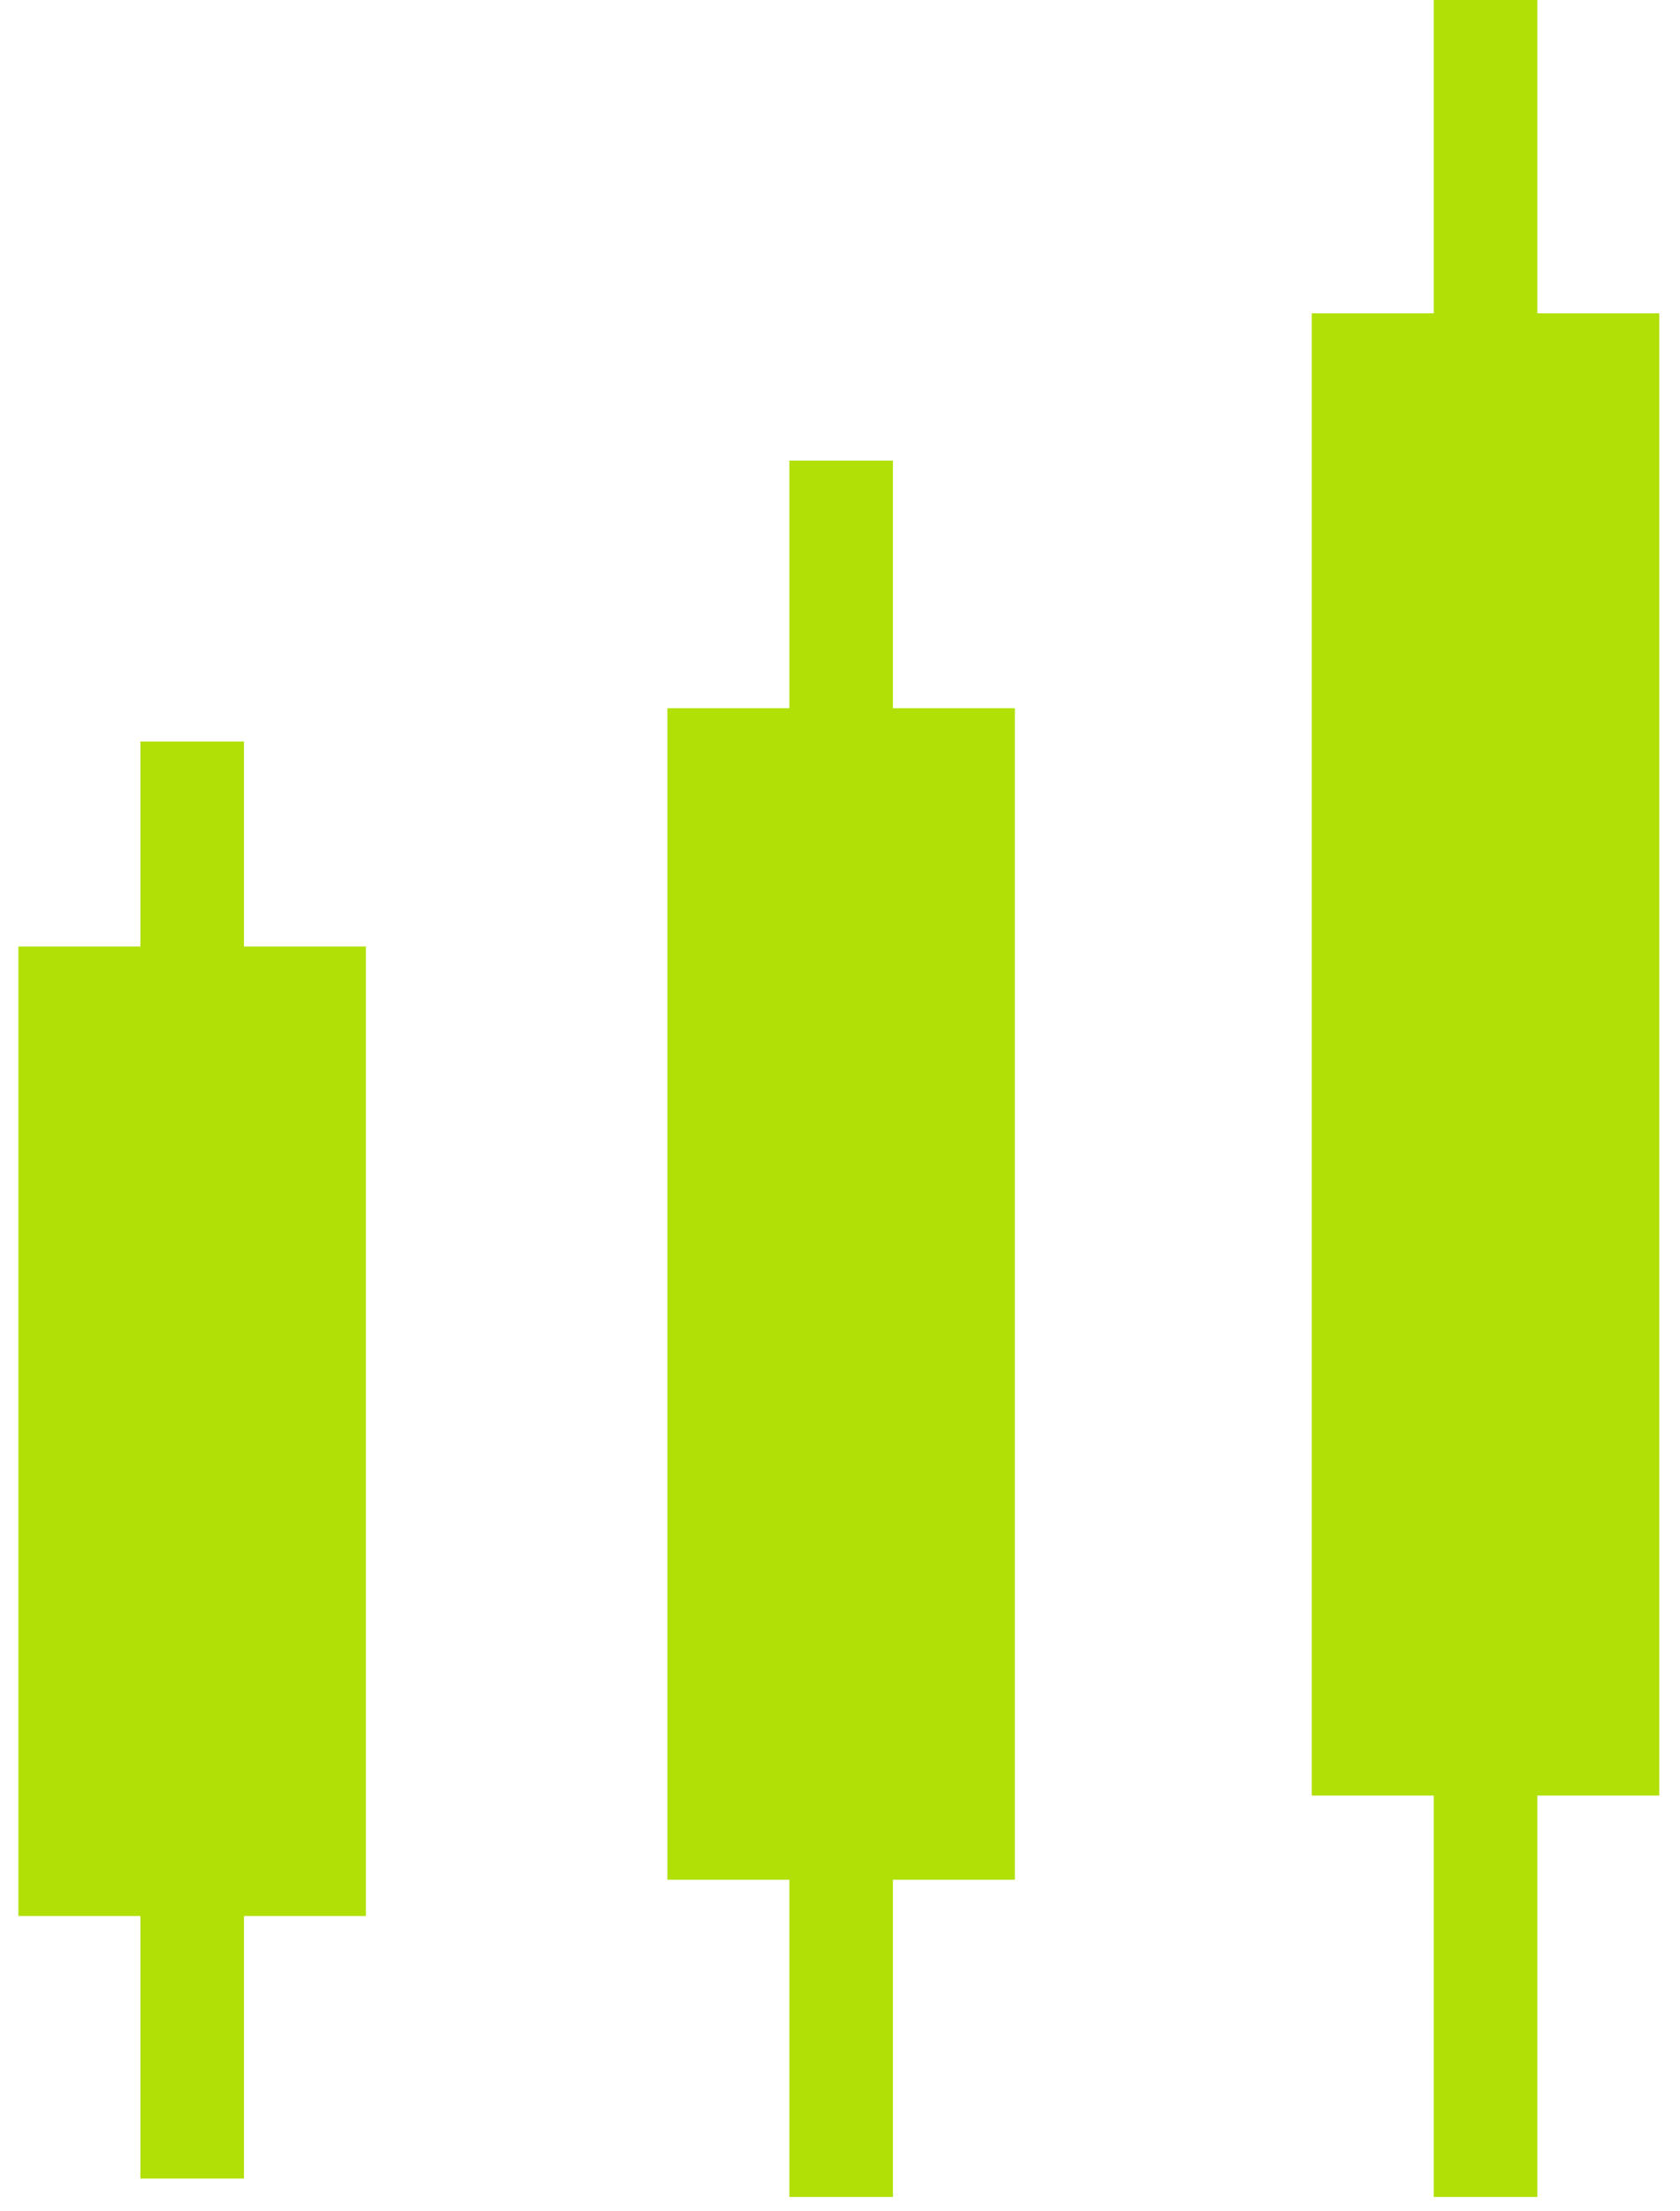
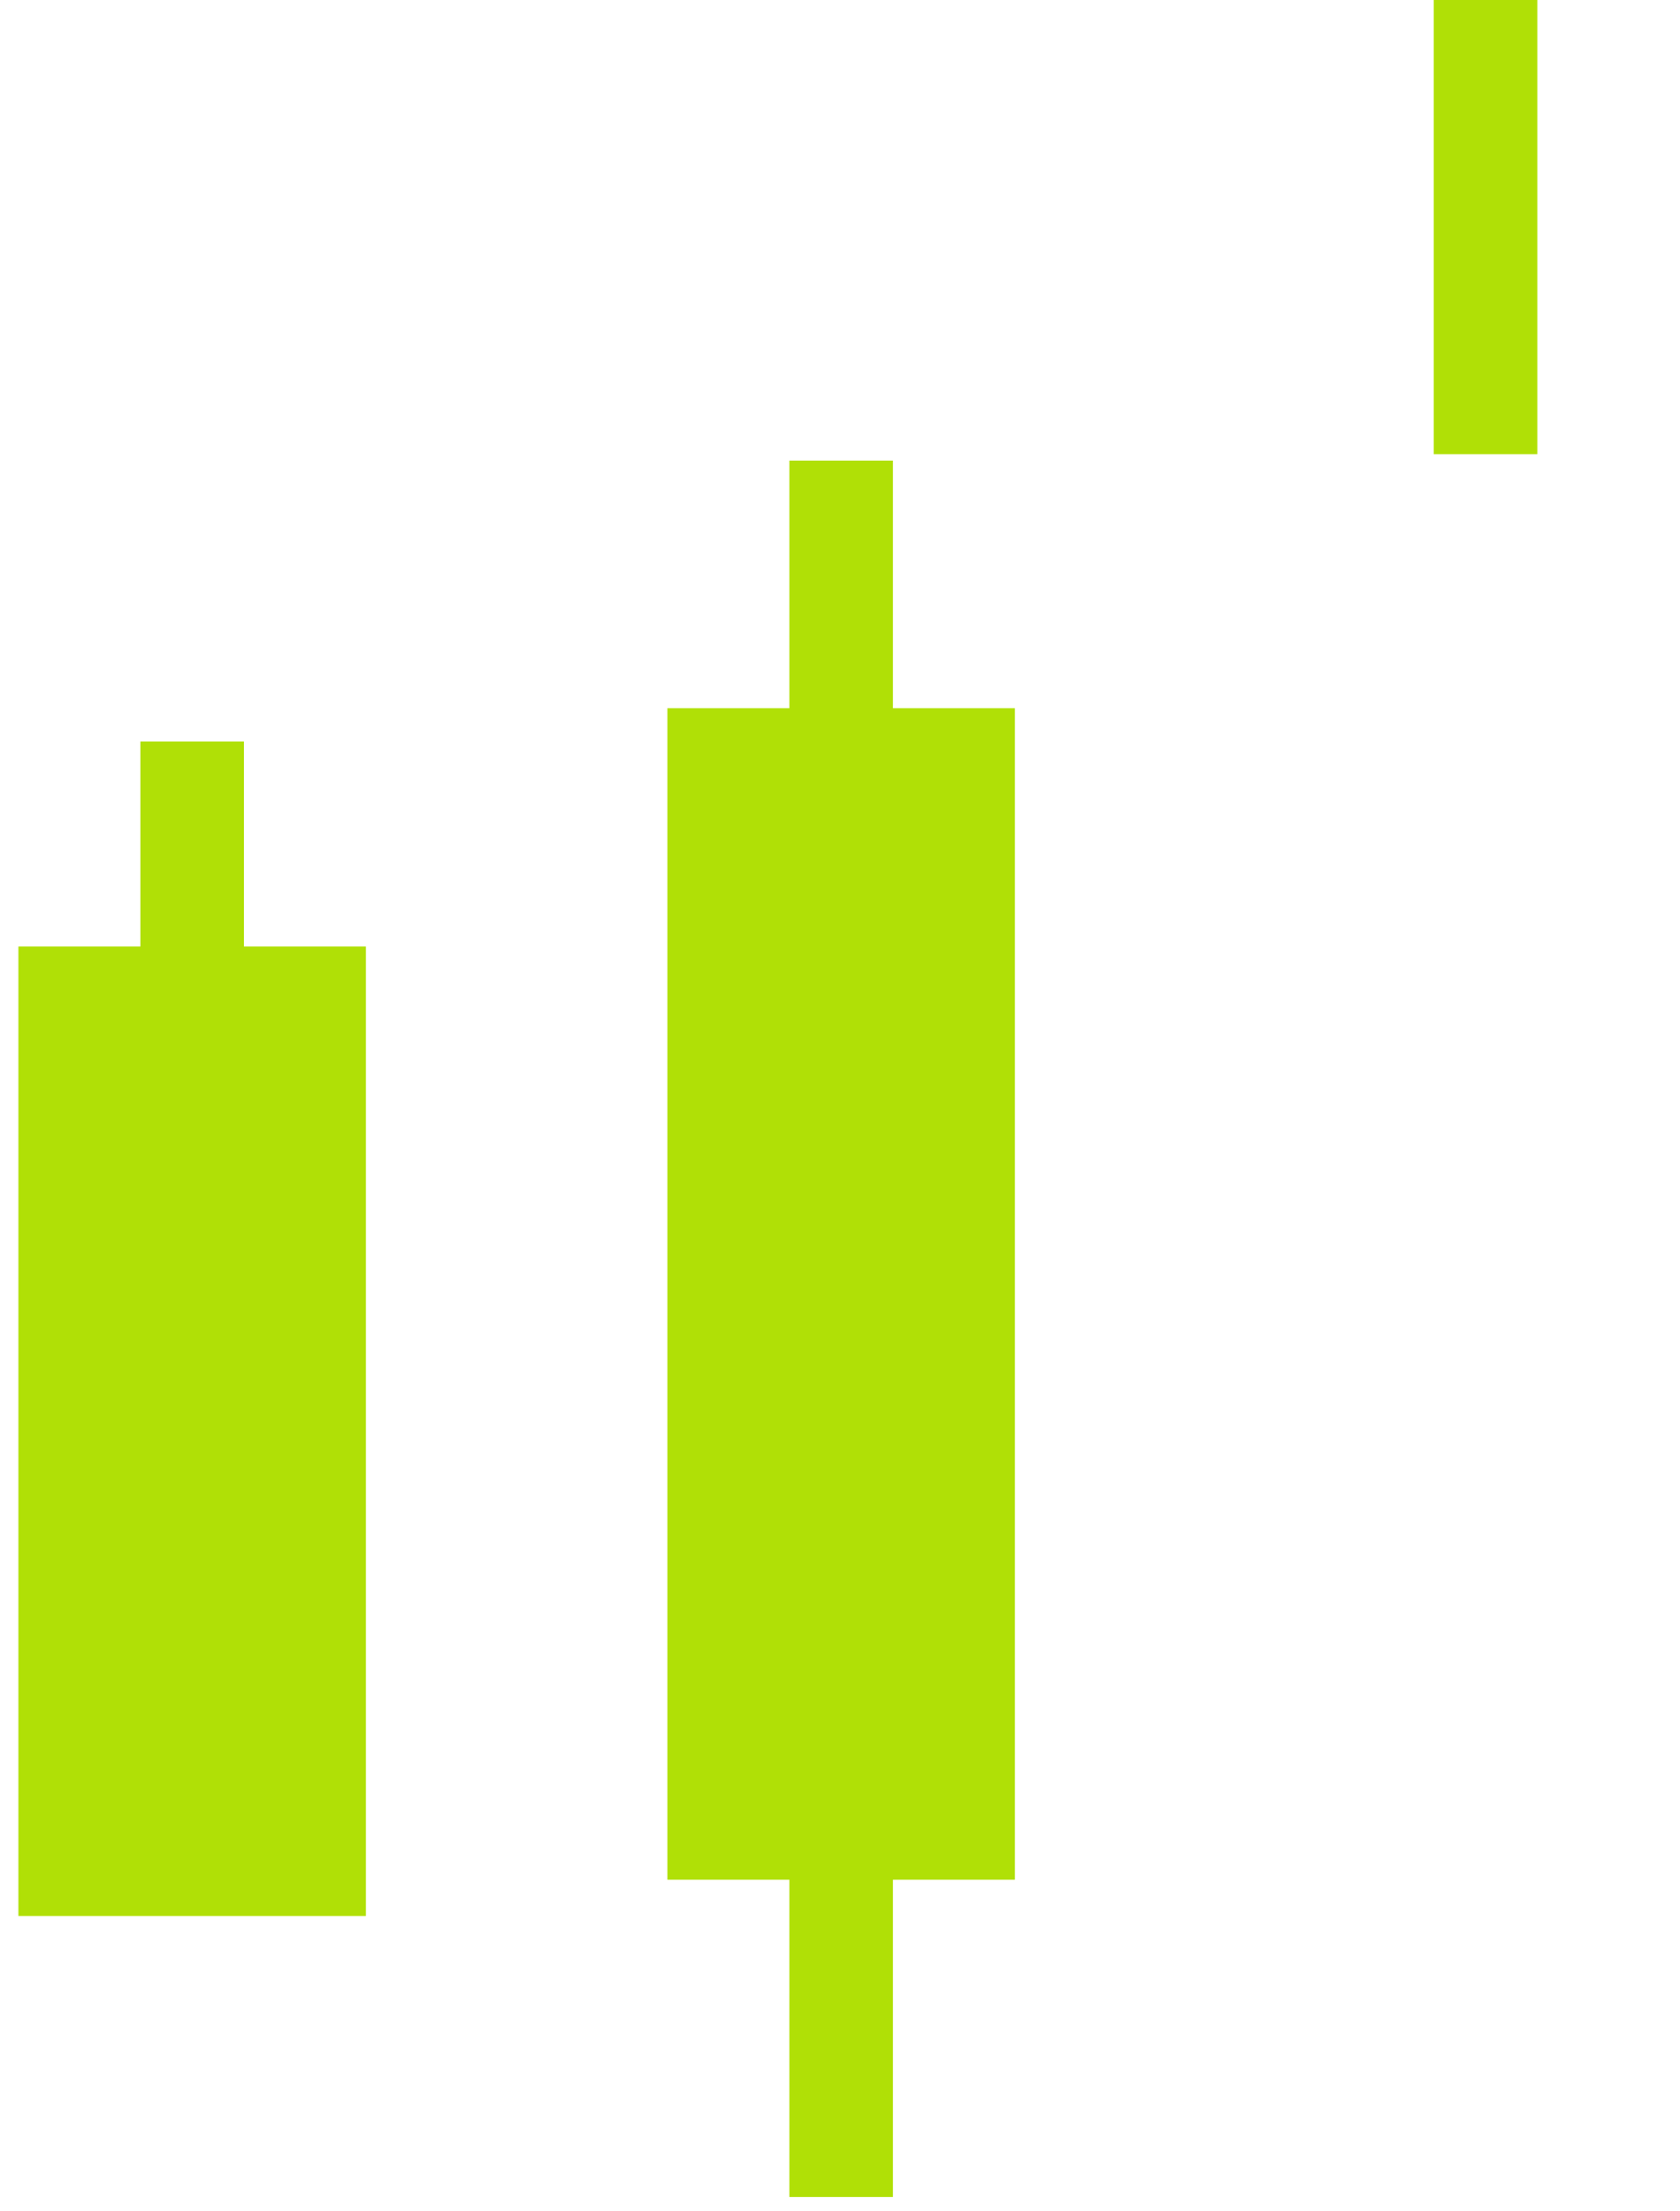
<svg xmlns="http://www.w3.org/2000/svg" width="73" height="96" viewBox="0 0 73 96" fill="none">
  <path d="M15.9 41.1H0.8V83.2H15.9V41.1Z" fill="#B0E006" />
  <path d="M10.6 32.199H6.1V45.099H10.6V32.199Z" fill="#B0E006" />
-   <path d="M10.6 78H6.1V94.6H10.6V78Z" fill="#B0E006" />
  <path d="M44.1 30.754H29V81.625H44.1V30.754Z" fill="#B0E006" />
  <path d="M38.8 20H34.3V35.587H38.8V20Z" fill="#B0E006" />
  <path d="M38.8 75.342H34.3V95.4H38.8V75.342Z" fill="#B0E006" />
-   <path d="M72.1 13.605H57V77.97H72.1V13.605Z" fill="#B0E006" />
  <path d="M66.8 0H62.3V19.722H66.8V0Z" fill="#B0E006" />
-   <path d="M66.8 70.022H62.3V95.4H66.8V70.022Z" fill="#B0E006" />
</svg>